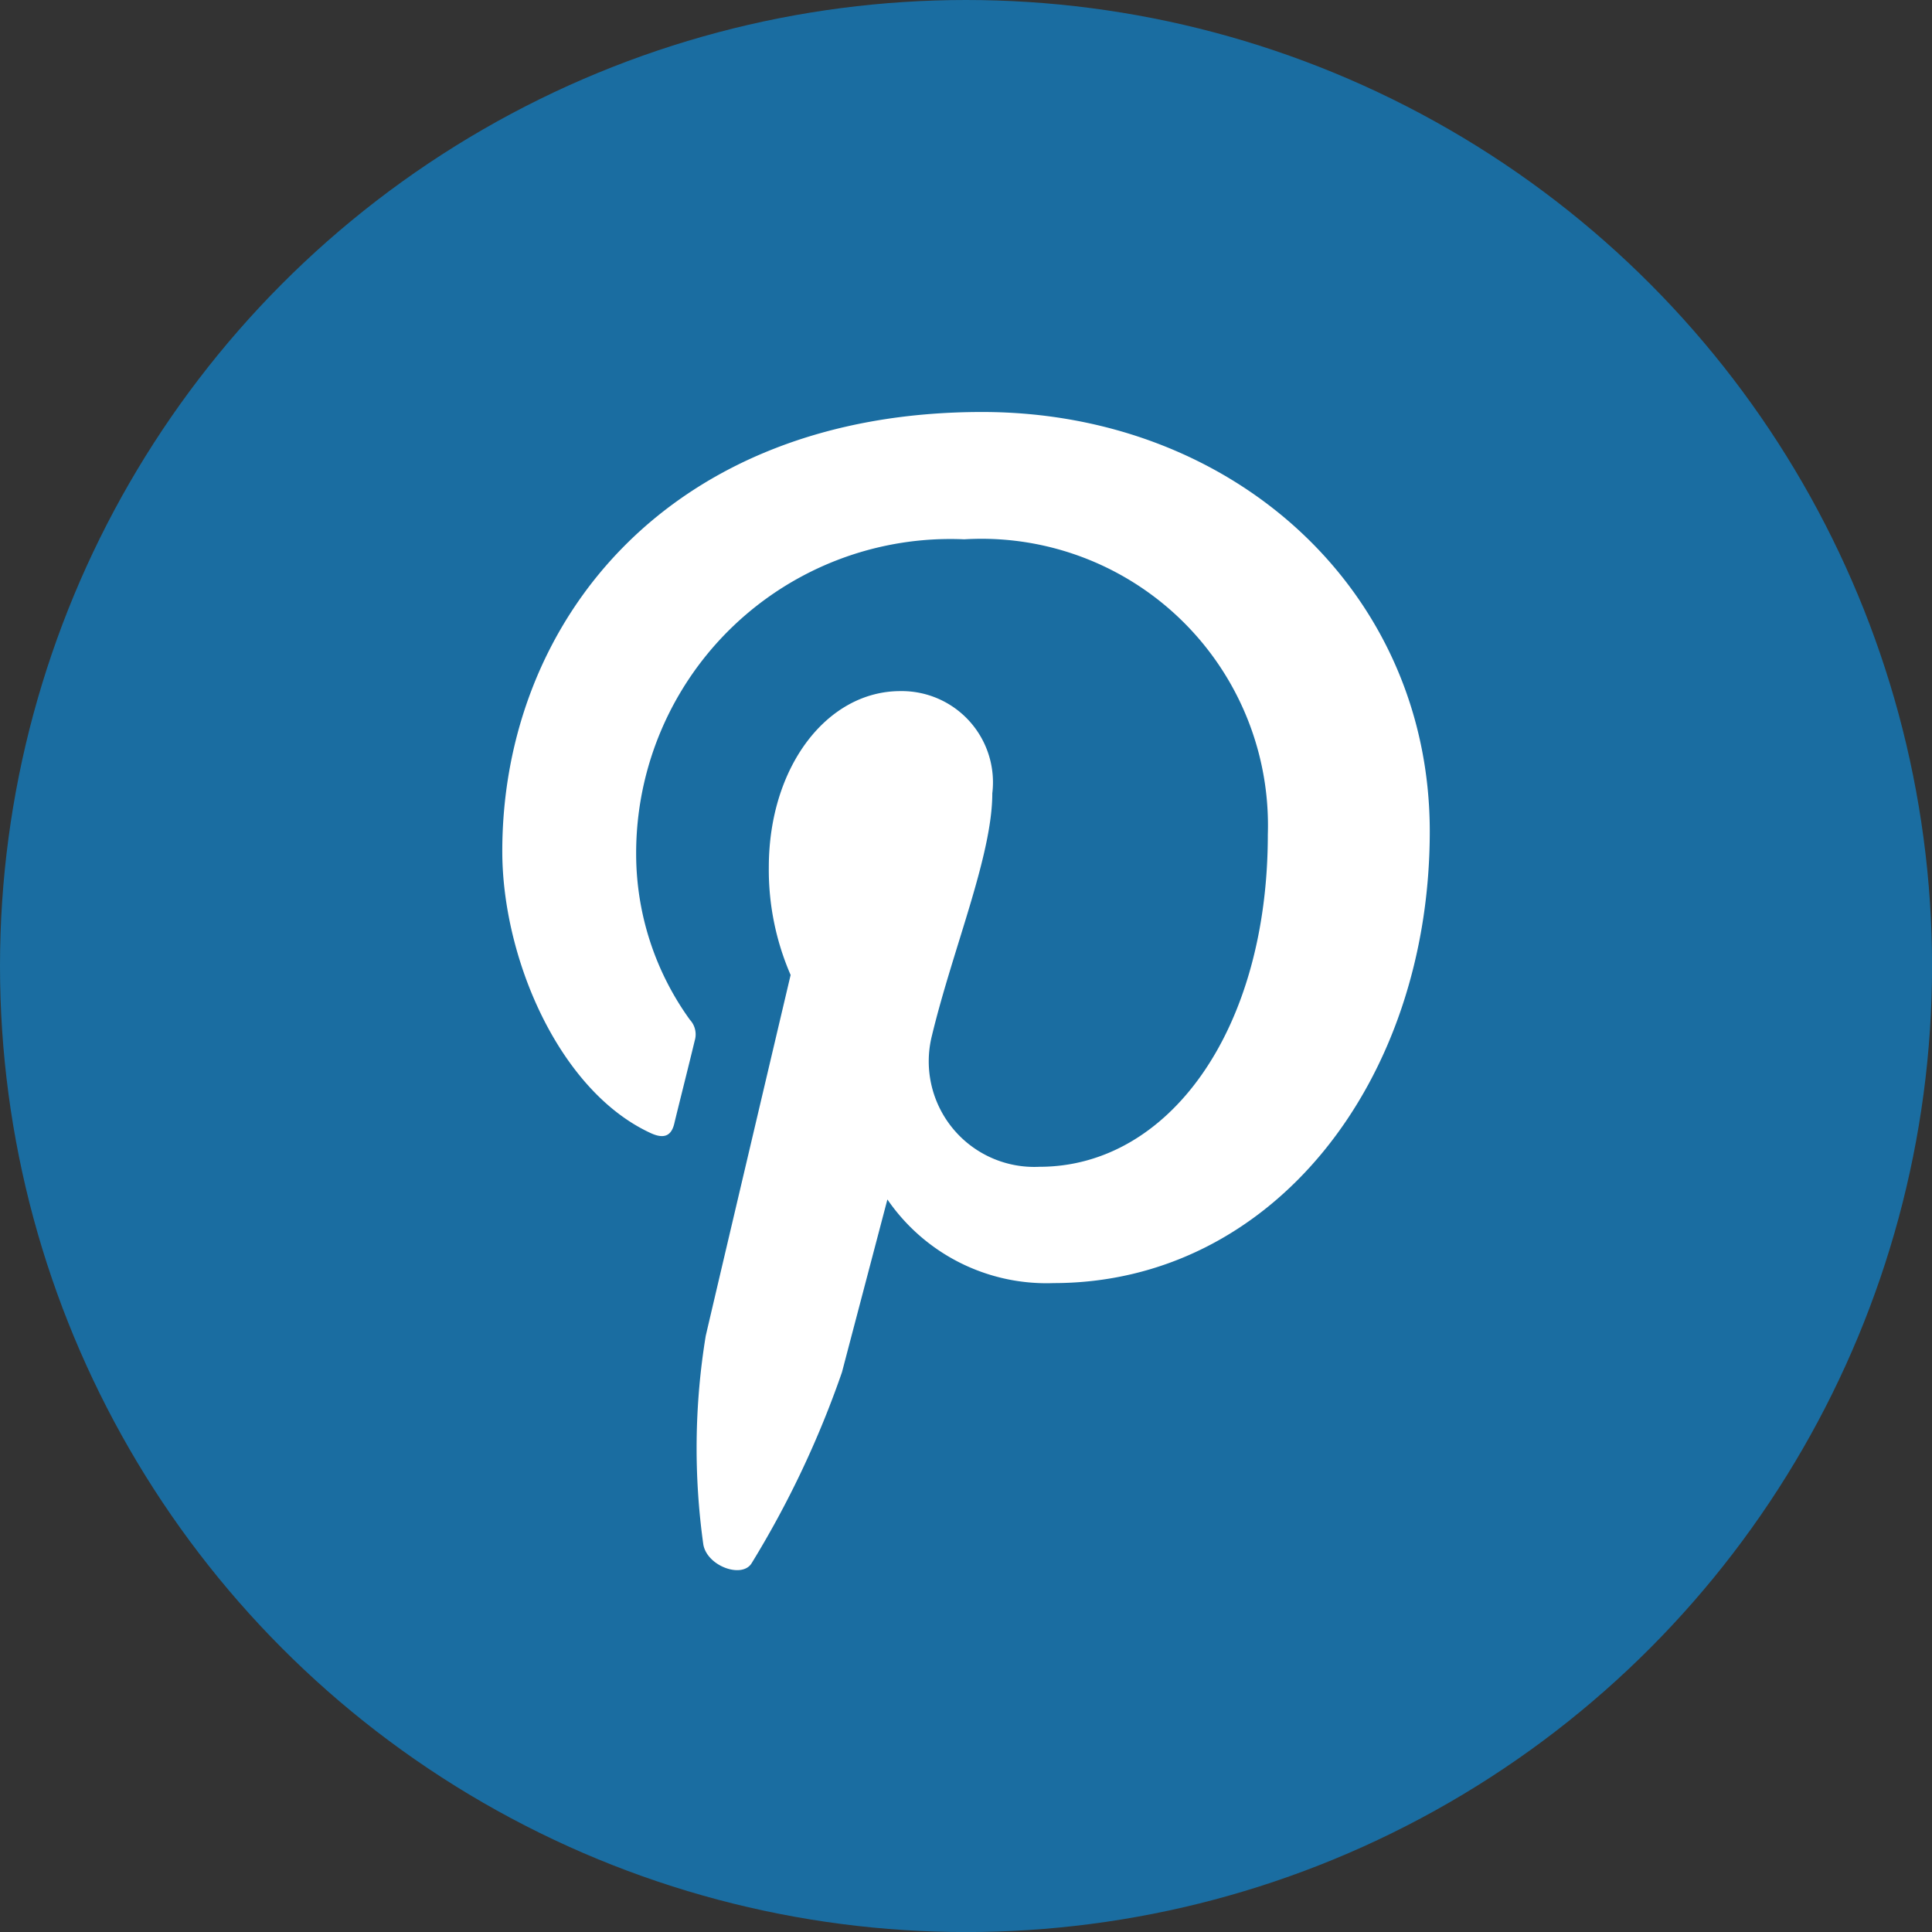
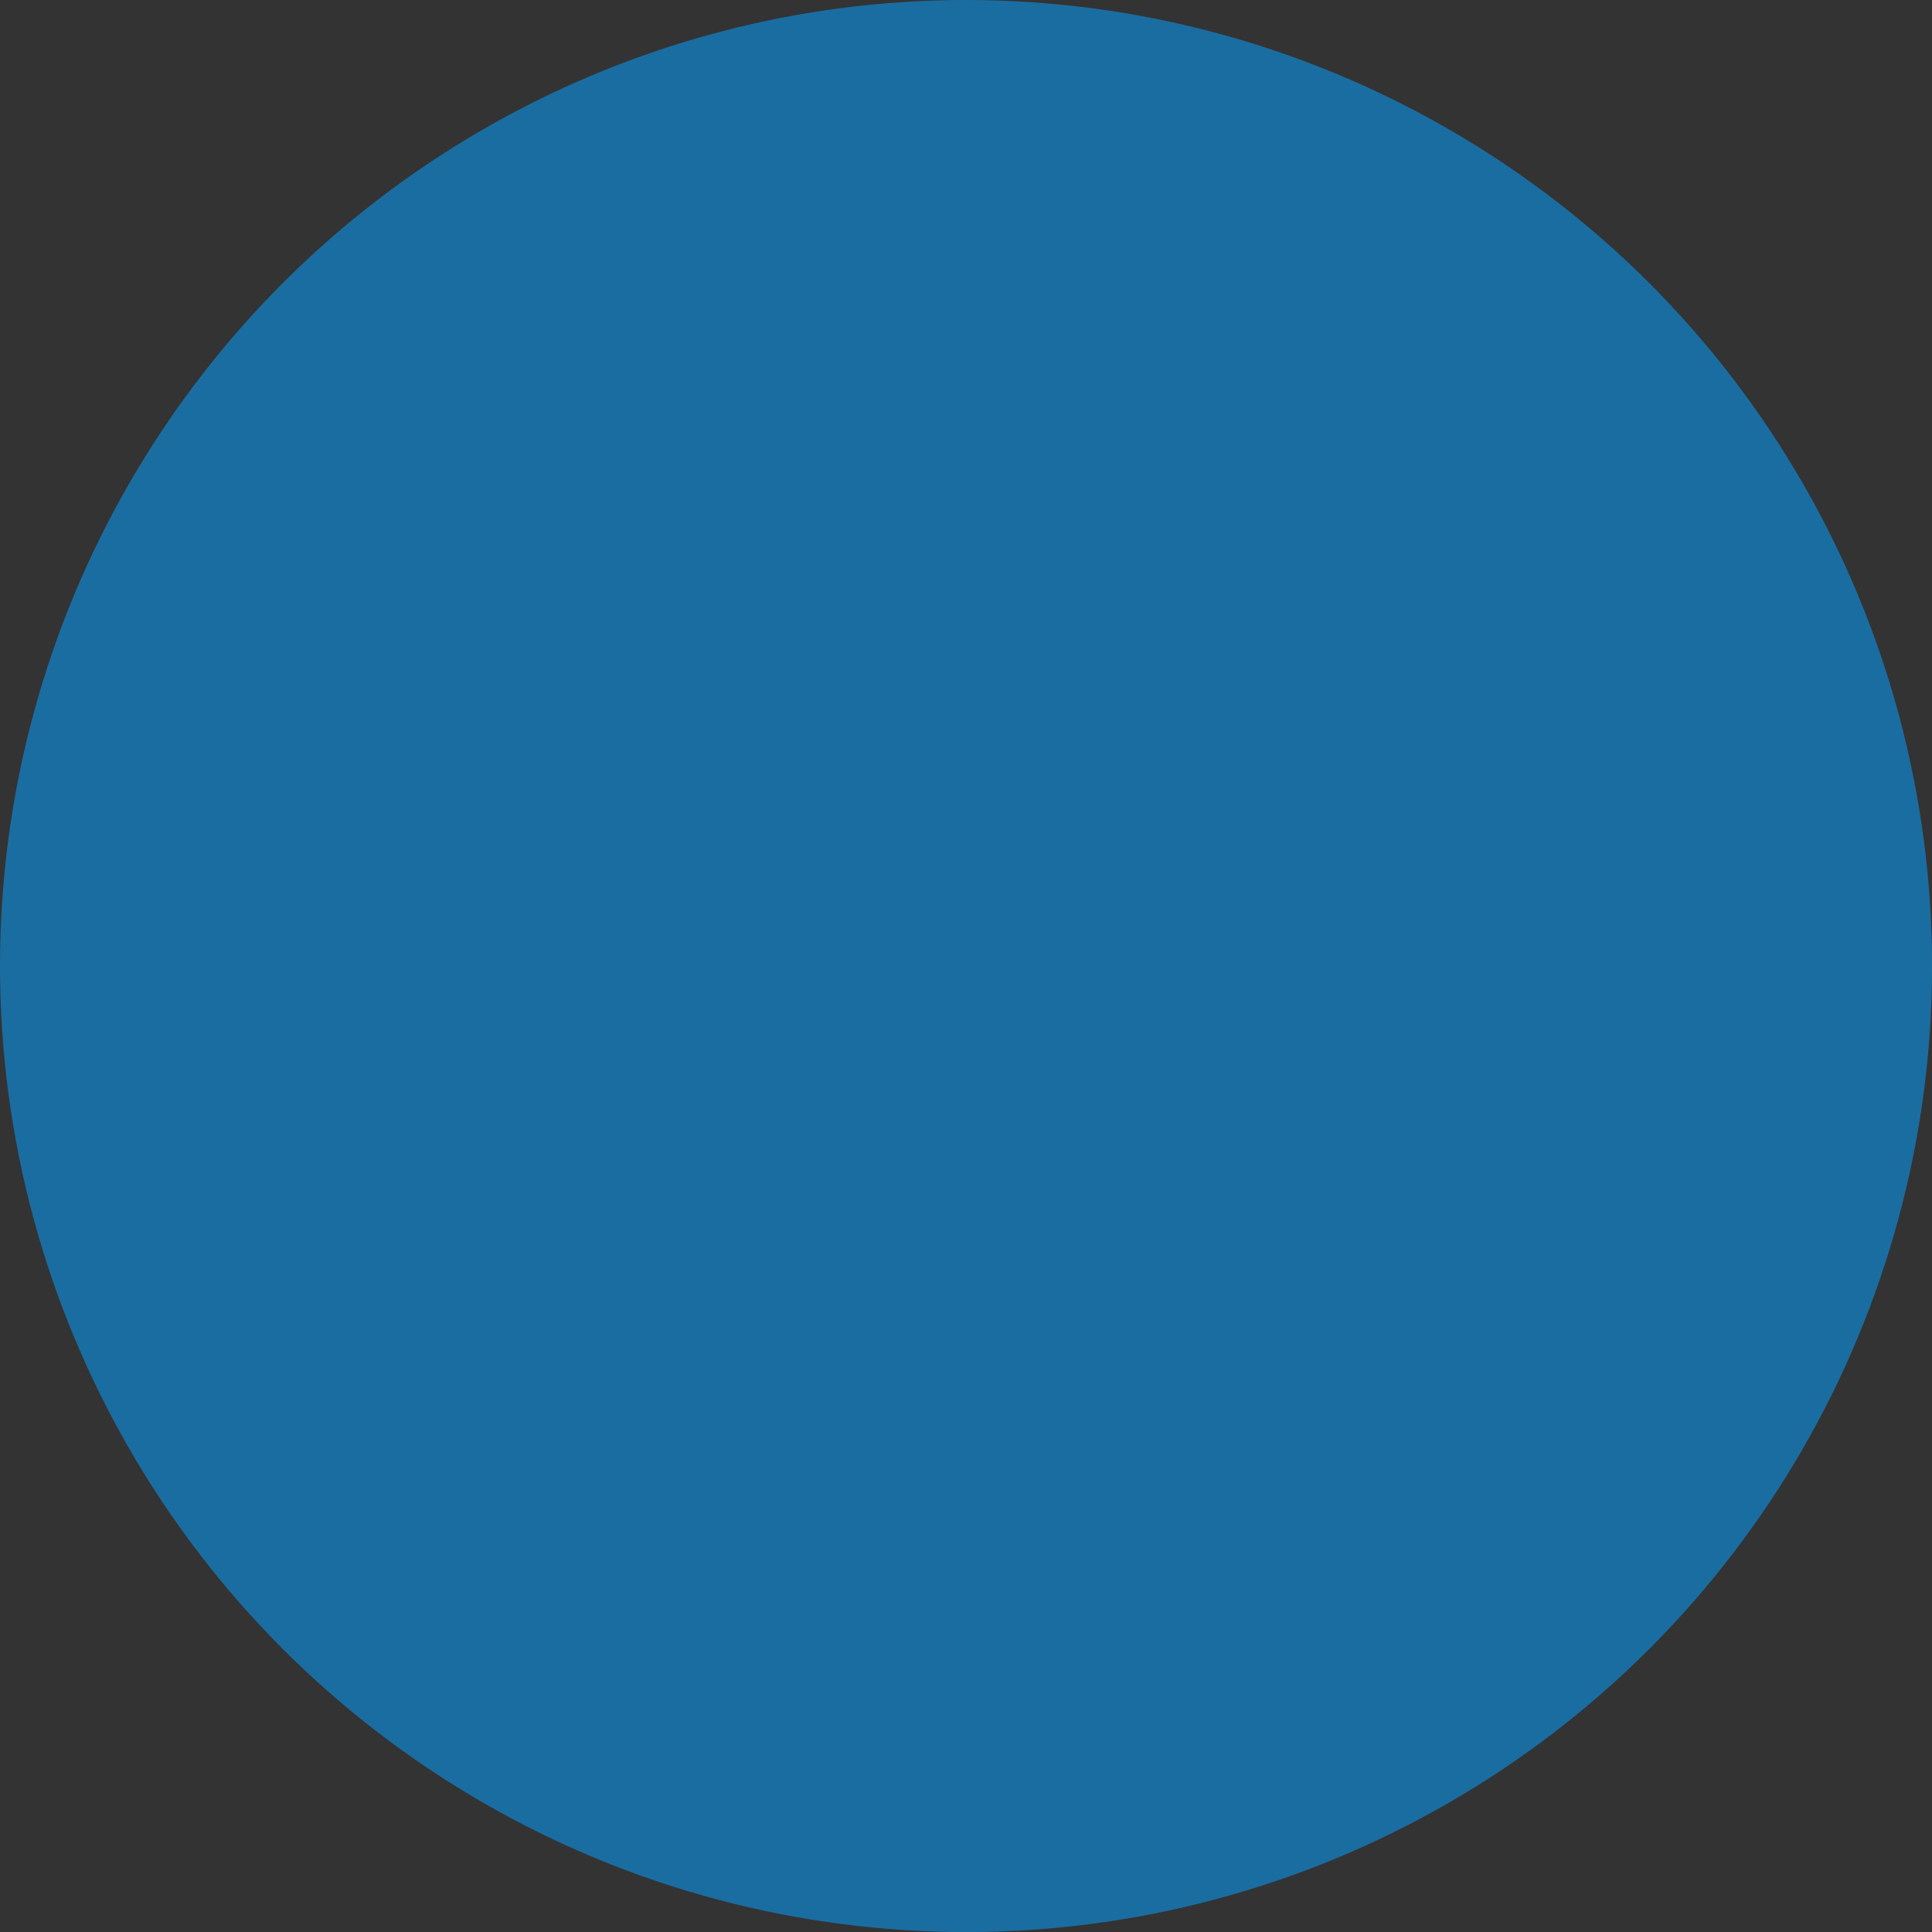
<svg xmlns="http://www.w3.org/2000/svg" width="35.433" height="35.433" viewBox="0 0 35.433 35.433">
  <rect x="0" y="0" width="35.433" height="35.433" fill="#333333" stroke="none" />
  <g id="PT" transform="translate(-65.736 -768.384)">
    <circle id="Ellipse_5" data-name="Ellipse 5" cx="17.717" cy="17.717" r="17.717" transform="translate(65.736 768.384)" fill="#1a6da1" />
-     <path id="Path_42" data-name="Path 42" d="M83.748,775.94c-5.755,0-8.8,3.858-8.8,8.056,0,1.962,1.041,4.384,2.707,5.162.252.121.394.066.449-.174.044-.188.274-1.1.373-1.514a.394.394,0,0,0-.088-.383,5.2,5.2,0,0,1-.986-3.036,5.763,5.763,0,0,1,6.017-5.776,5.255,5.255,0,0,1,5.568,5.414c0,3.595-1.819,6.094-4.187,6.094a1.936,1.936,0,0,1-1.972-2.411c.383-1.589,1.106-3.3,1.106-4.439a1.673,1.673,0,0,0-1.688-1.874c-1.337,0-2.411,1.38-2.411,3.233a4.846,4.846,0,0,0,.4,1.973s-1.315,5.579-1.557,6.62a12.748,12.748,0,0,0-.044,3.825c.07.4.716.631.888.34a17.849,17.849,0,0,0,1.655-3.5c.164-.625.833-3.168.833-3.168a3.539,3.539,0,0,0,3.047,1.534c4.012,0,6.9-3.693,6.9-8.286C91.957,779.228,88.363,775.94,83.748,775.94Z" fill="#fff" />
  </g>
</svg>